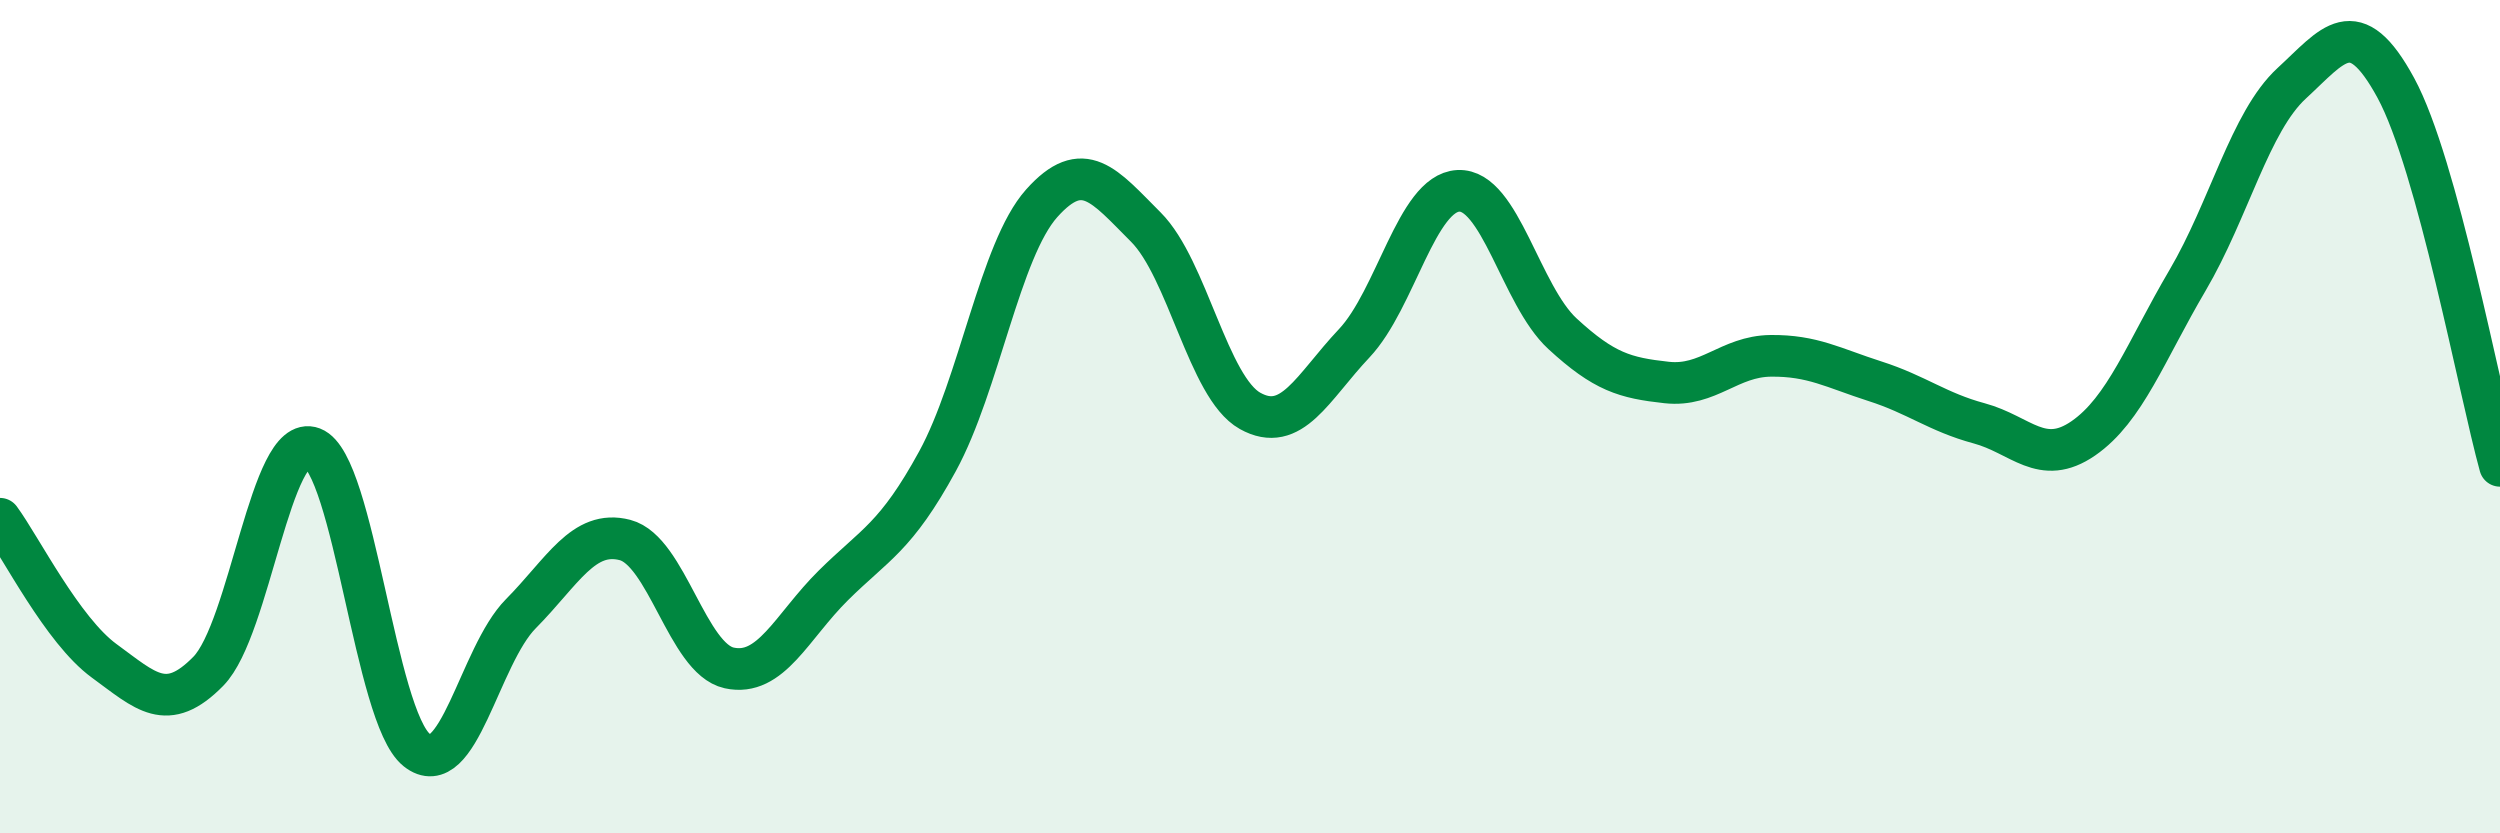
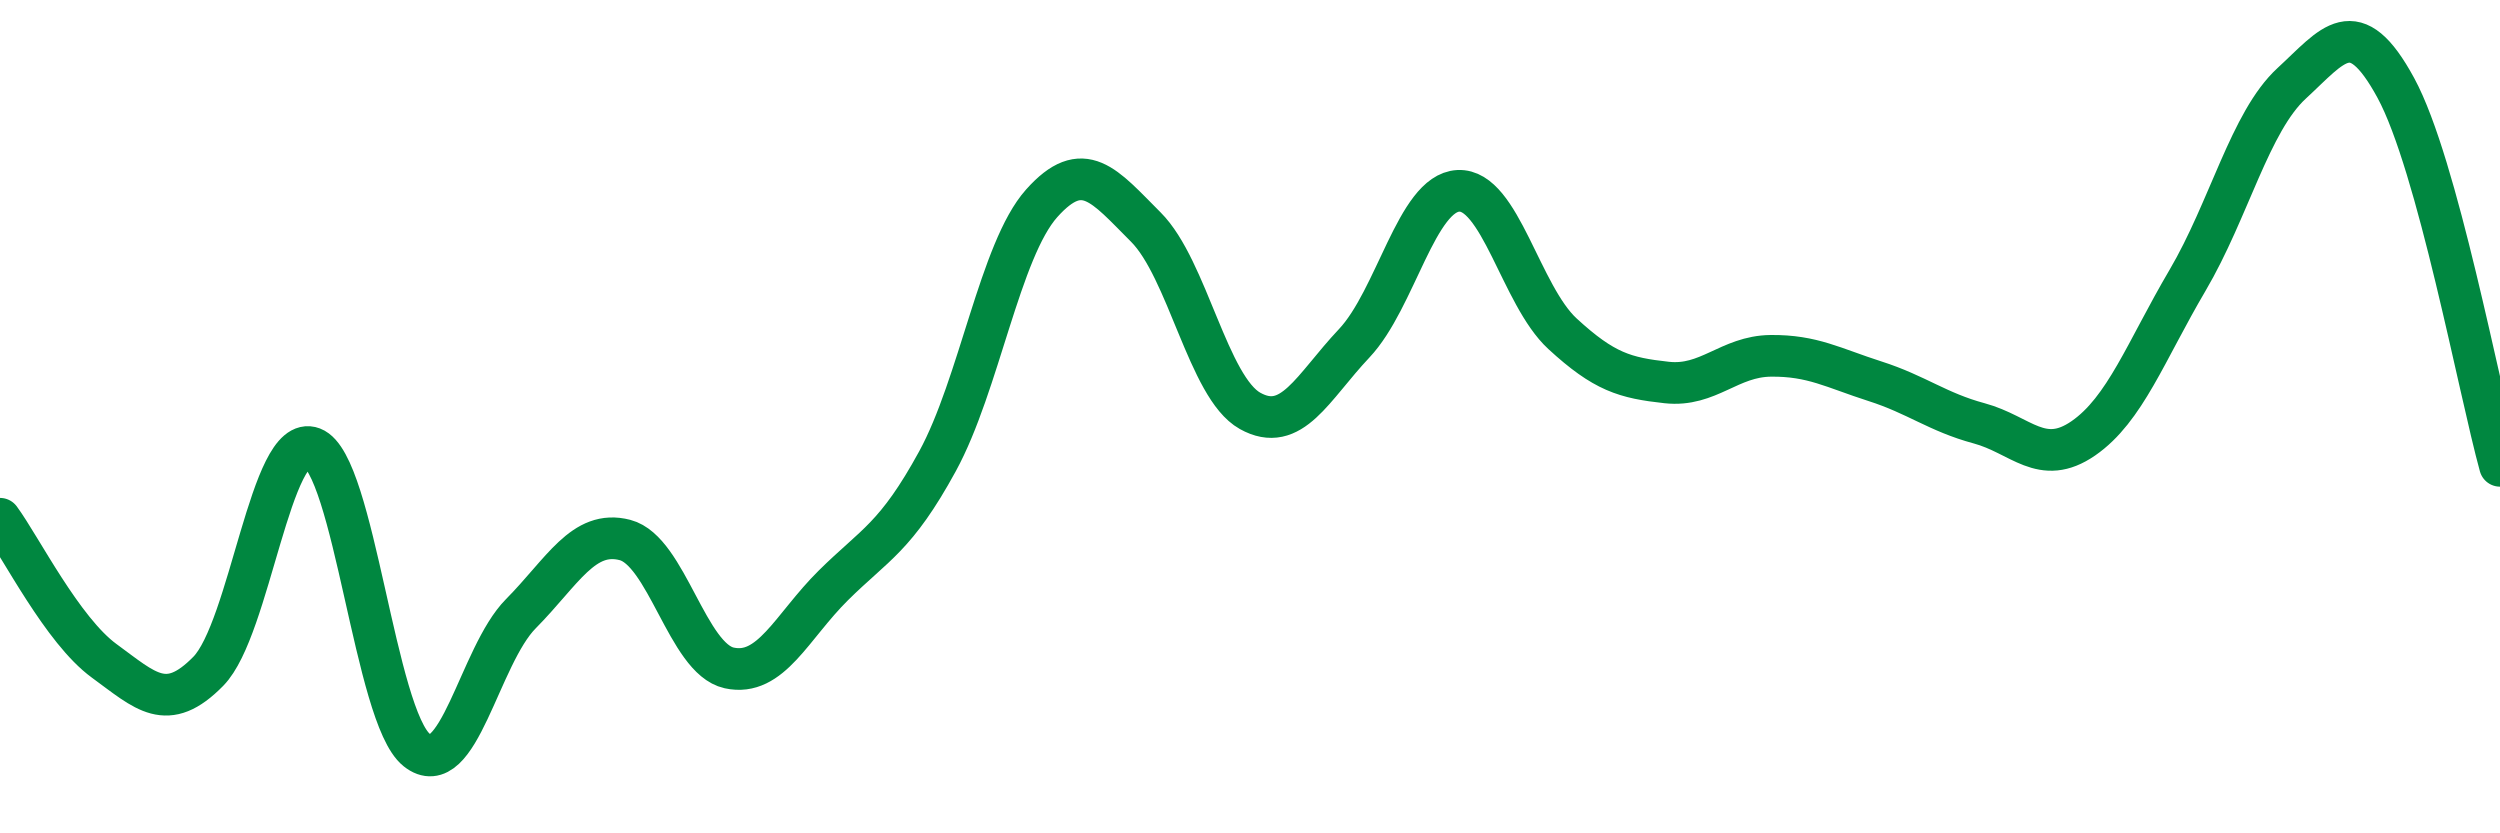
<svg xmlns="http://www.w3.org/2000/svg" width="60" height="20" viewBox="0 0 60 20">
-   <path d="M 0,12.45 C 0.5,13.13 1.5,15.13 2.5,15.86 C 3.5,16.59 4,17.13 5,16.11 C 6,15.09 6.5,10.37 7.5,10.75 C 8.5,11.13 9,17.2 10,18 C 11,18.8 11.5,15.74 12.5,14.73 C 13.5,13.72 14,12.7 15,12.96 C 16,13.22 16.5,15.81 17.5,16.03 C 18.5,16.25 19,15.04 20,14.05 C 21,13.06 21.5,12.9 22.5,11.07 C 23.5,9.24 24,6 25,4.88 C 26,3.76 26.5,4.45 27.5,5.45 C 28.5,6.45 29,9.3 30,9.86 C 31,10.42 31.5,9.3 32.5,8.24 C 33.5,7.18 34,4.63 35,4.58 C 36,4.53 36.5,7.09 37.5,8.01 C 38.5,8.93 39,9.07 40,9.18 C 41,9.29 41.5,8.55 42.5,8.54 C 43.5,8.53 44,8.83 45,9.15 C 46,9.47 46.5,9.89 47.5,10.16 C 48.5,10.43 49,11.21 50,10.52 C 51,9.83 51.5,8.43 52.5,6.73 C 53.5,5.03 54,2.92 55,2 C 56,1.08 56.5,0.27 57.5,2.11 C 58.5,3.95 59.5,9.37 60,11.18L60 20L0 20Z" fill="#008740" opacity="0.1" stroke-linecap="round" stroke-linejoin="round" />
  <path d="M 0,12.45 C 0.5,13.13 1.5,15.13 2.5,15.86 C 3.5,16.59 4,17.13 5,16.11 C 6,15.09 6.5,10.37 7.5,10.75 C 8.5,11.13 9,17.2 10,18 C 11,18.8 11.5,15.74 12.5,14.73 C 13.5,13.72 14,12.7 15,12.96 C 16,13.22 16.5,15.81 17.5,16.03 C 18.5,16.25 19,15.04 20,14.05 C 21,13.06 21.5,12.9 22.5,11.07 C 23.5,9.24 24,6 25,4.88 C 26,3.76 26.5,4.45 27.5,5.45 C 28.5,6.45 29,9.3 30,9.86 C 31,10.42 31.5,9.3 32.5,8.24 C 33.5,7.18 34,4.63 35,4.58 C 36,4.53 36.5,7.09 37.5,8.01 C 38.5,8.93 39,9.07 40,9.18 C 41,9.29 41.5,8.55 42.5,8.54 C 43.5,8.53 44,8.83 45,9.15 C 46,9.47 46.5,9.89 47.5,10.16 C 48.5,10.43 49,11.21 50,10.52 C 51,9.83 51.5,8.43 52.5,6.73 C 53.5,5.03 54,2.92 55,2 C 56,1.08 56.5,0.27 57.5,2.11 C 58.5,3.95 59.5,9.37 60,11.18" stroke="#008740" stroke-width="1" fill="none" stroke-linecap="round" stroke-linejoin="round" />
</svg>